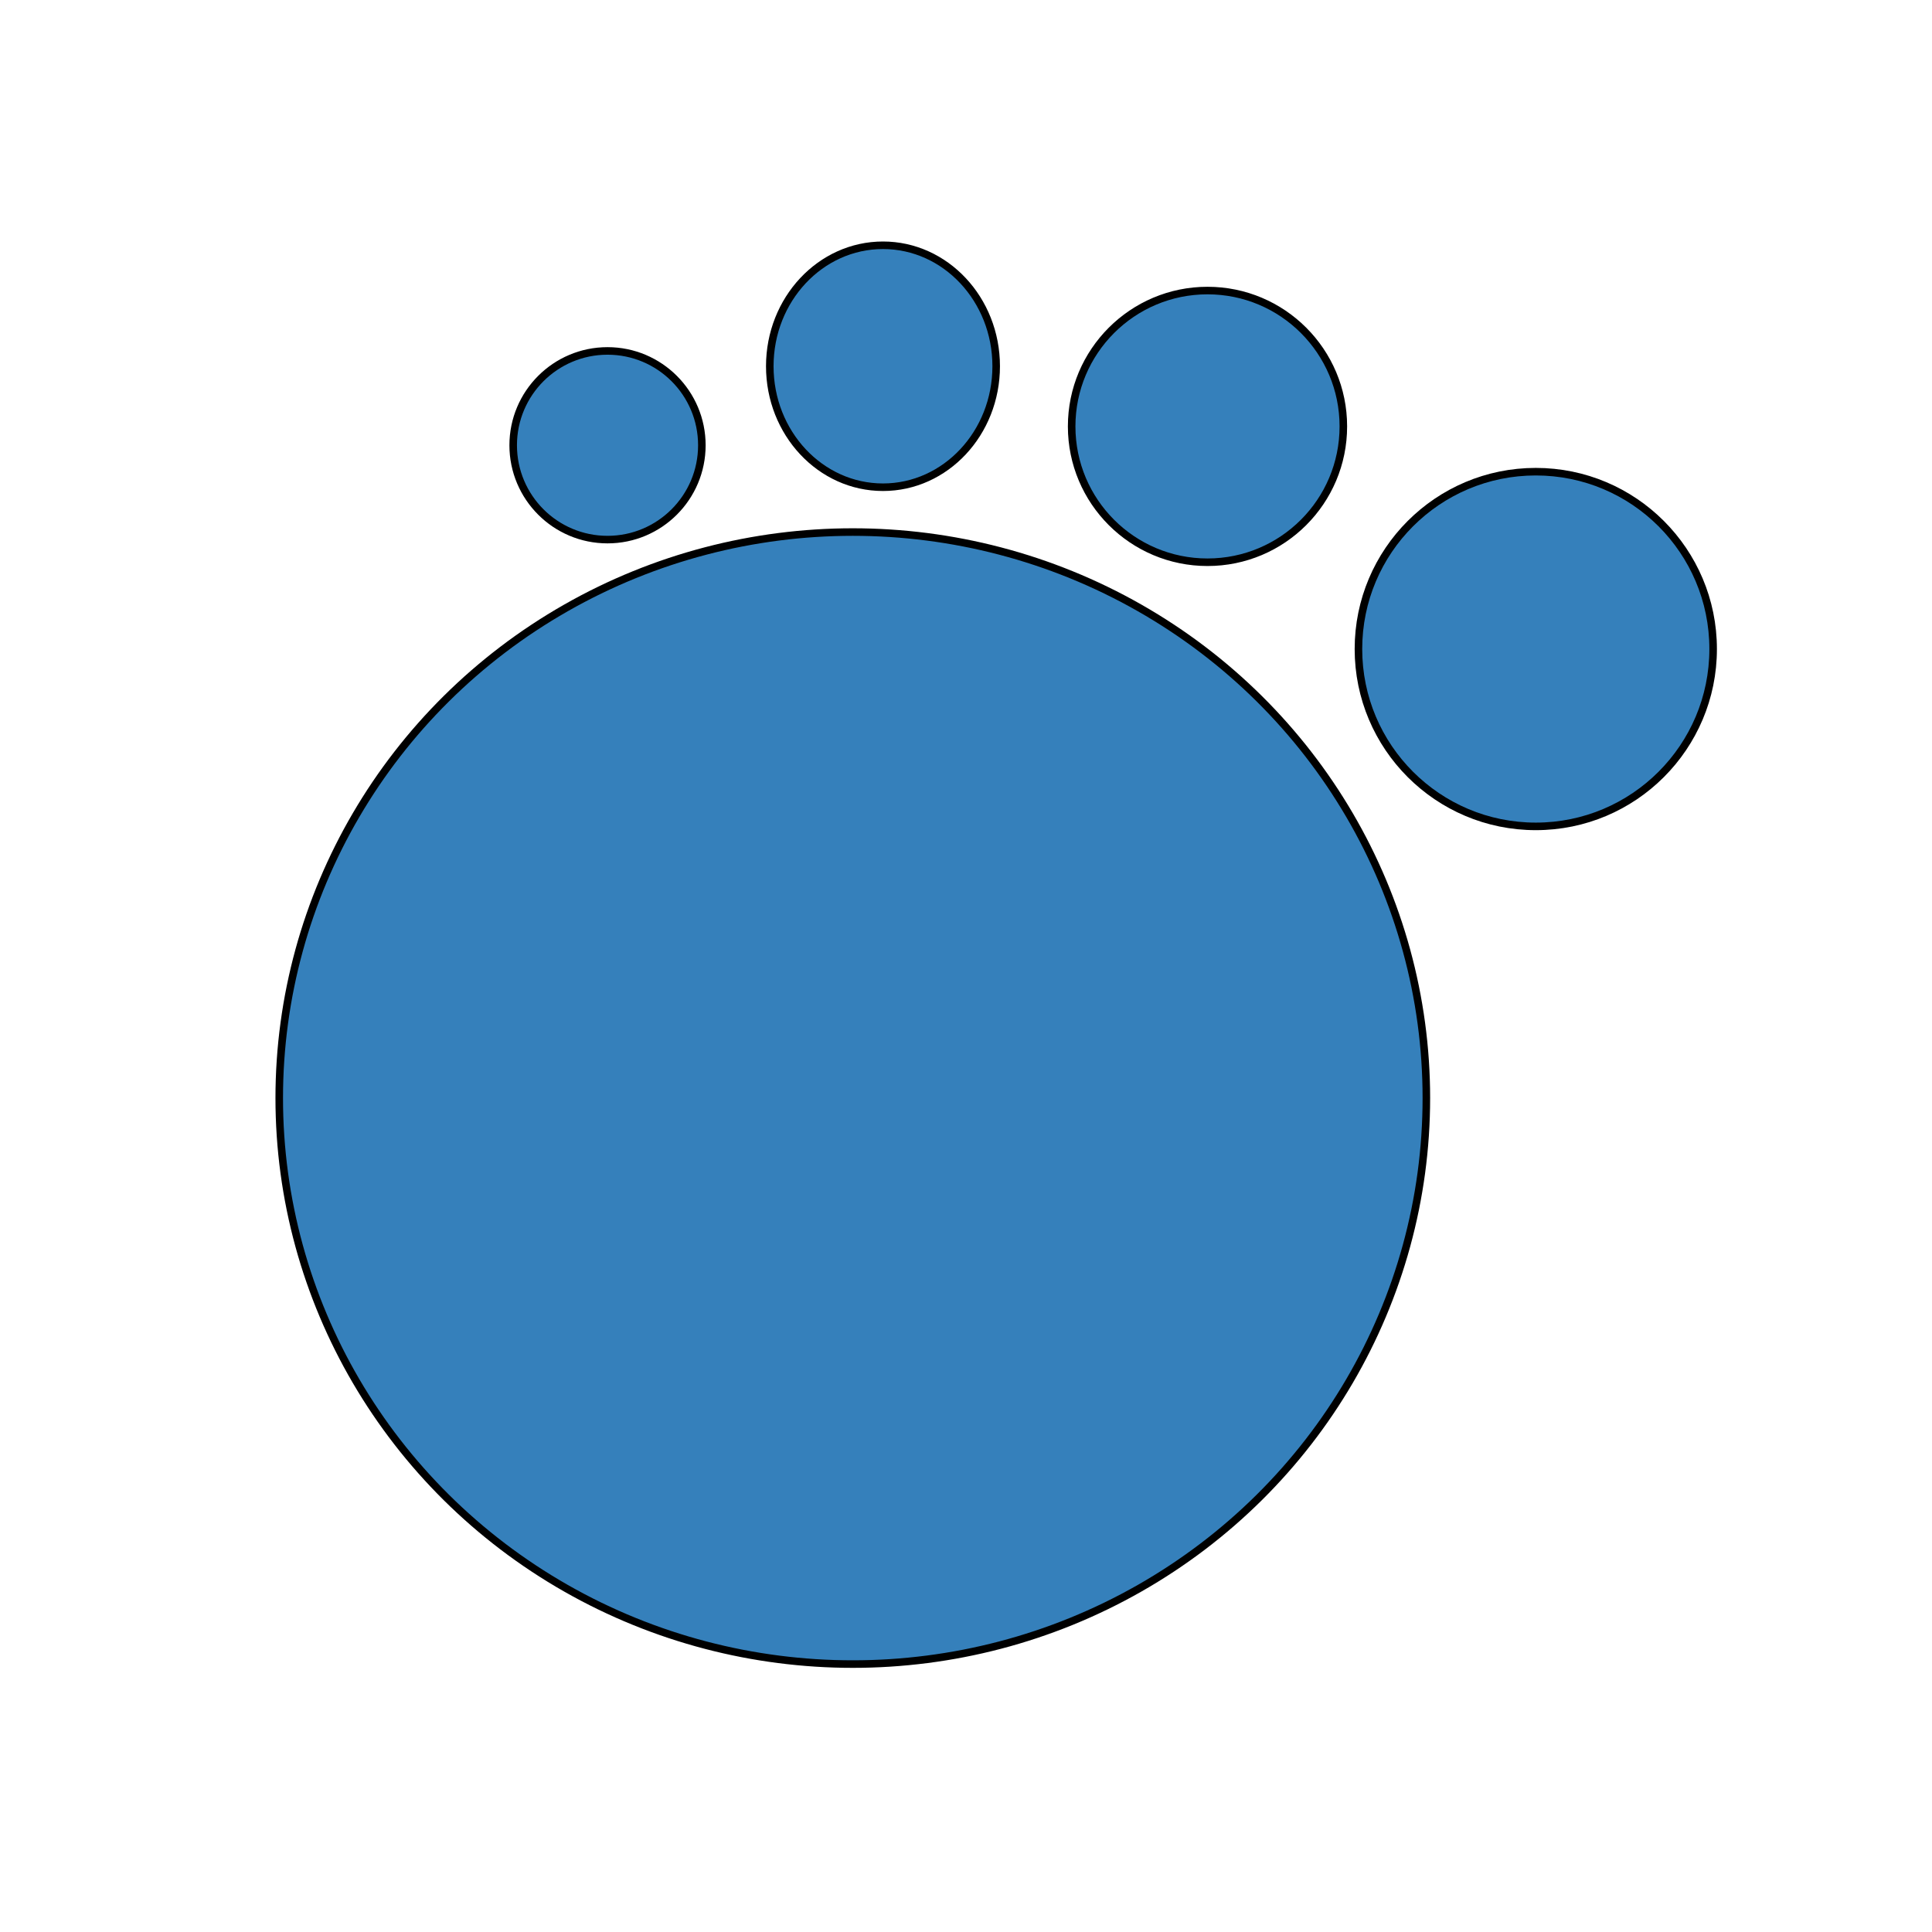
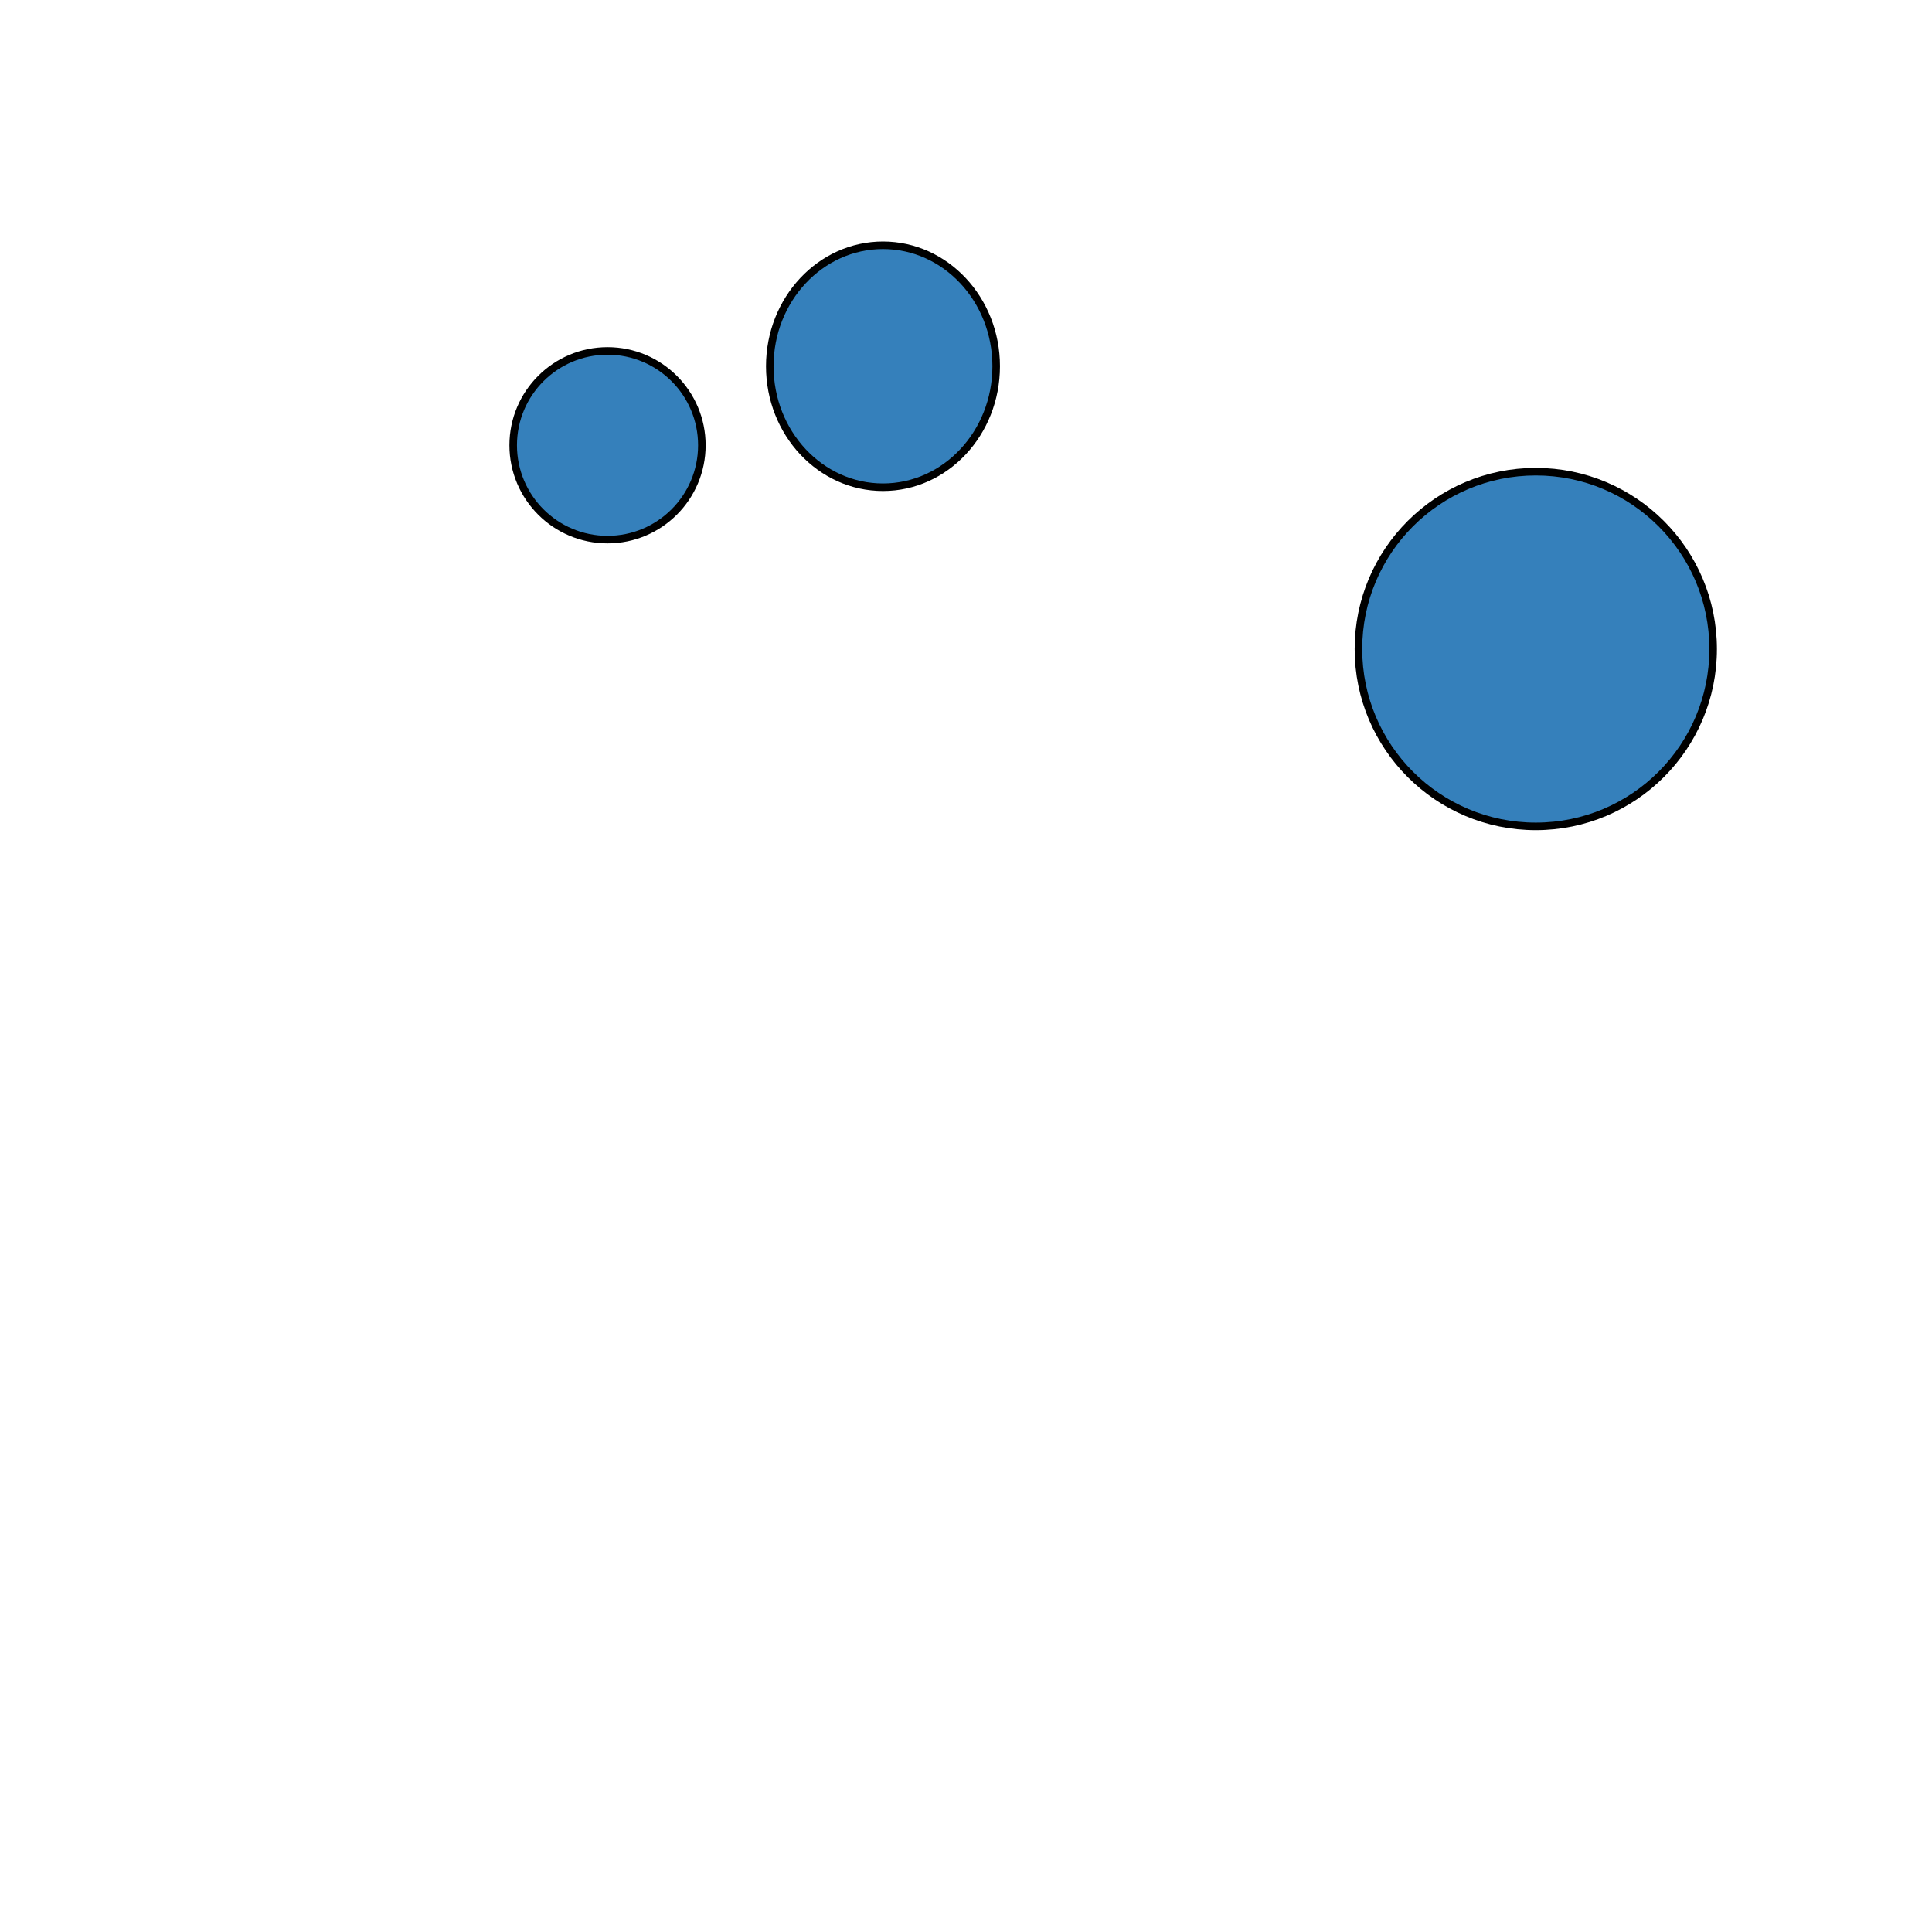
<svg xmlns="http://www.w3.org/2000/svg" width="256" height="256">
  <g class="layer">
    <title>Layer 1</title>
-     <ellipse cx="113" cy="145.5" fill="#3580bb" id="svg_2" rx="76" ry="75" stroke="#000" />
    <ellipse cx="203.5" cy="86" fill="#3580bb" id="svg_4" rx="23.5" ry="23.5" stroke="#000" />
-     <ellipse cx="160" cy="56.5" fill="#3580bb" id="svg_6" rx="18" ry="18" stroke="#000" />
    <ellipse cx="80.5" cy="59" fill="#3580bb" id="svg_10" rx="12.5" ry="12.5" stroke="#000" />
    <ellipse cx="117" cy="48.53" fill="#3580bb" id="svg_12" rx="15" ry="16.03" stroke="#000" />
  </g>
</svg>